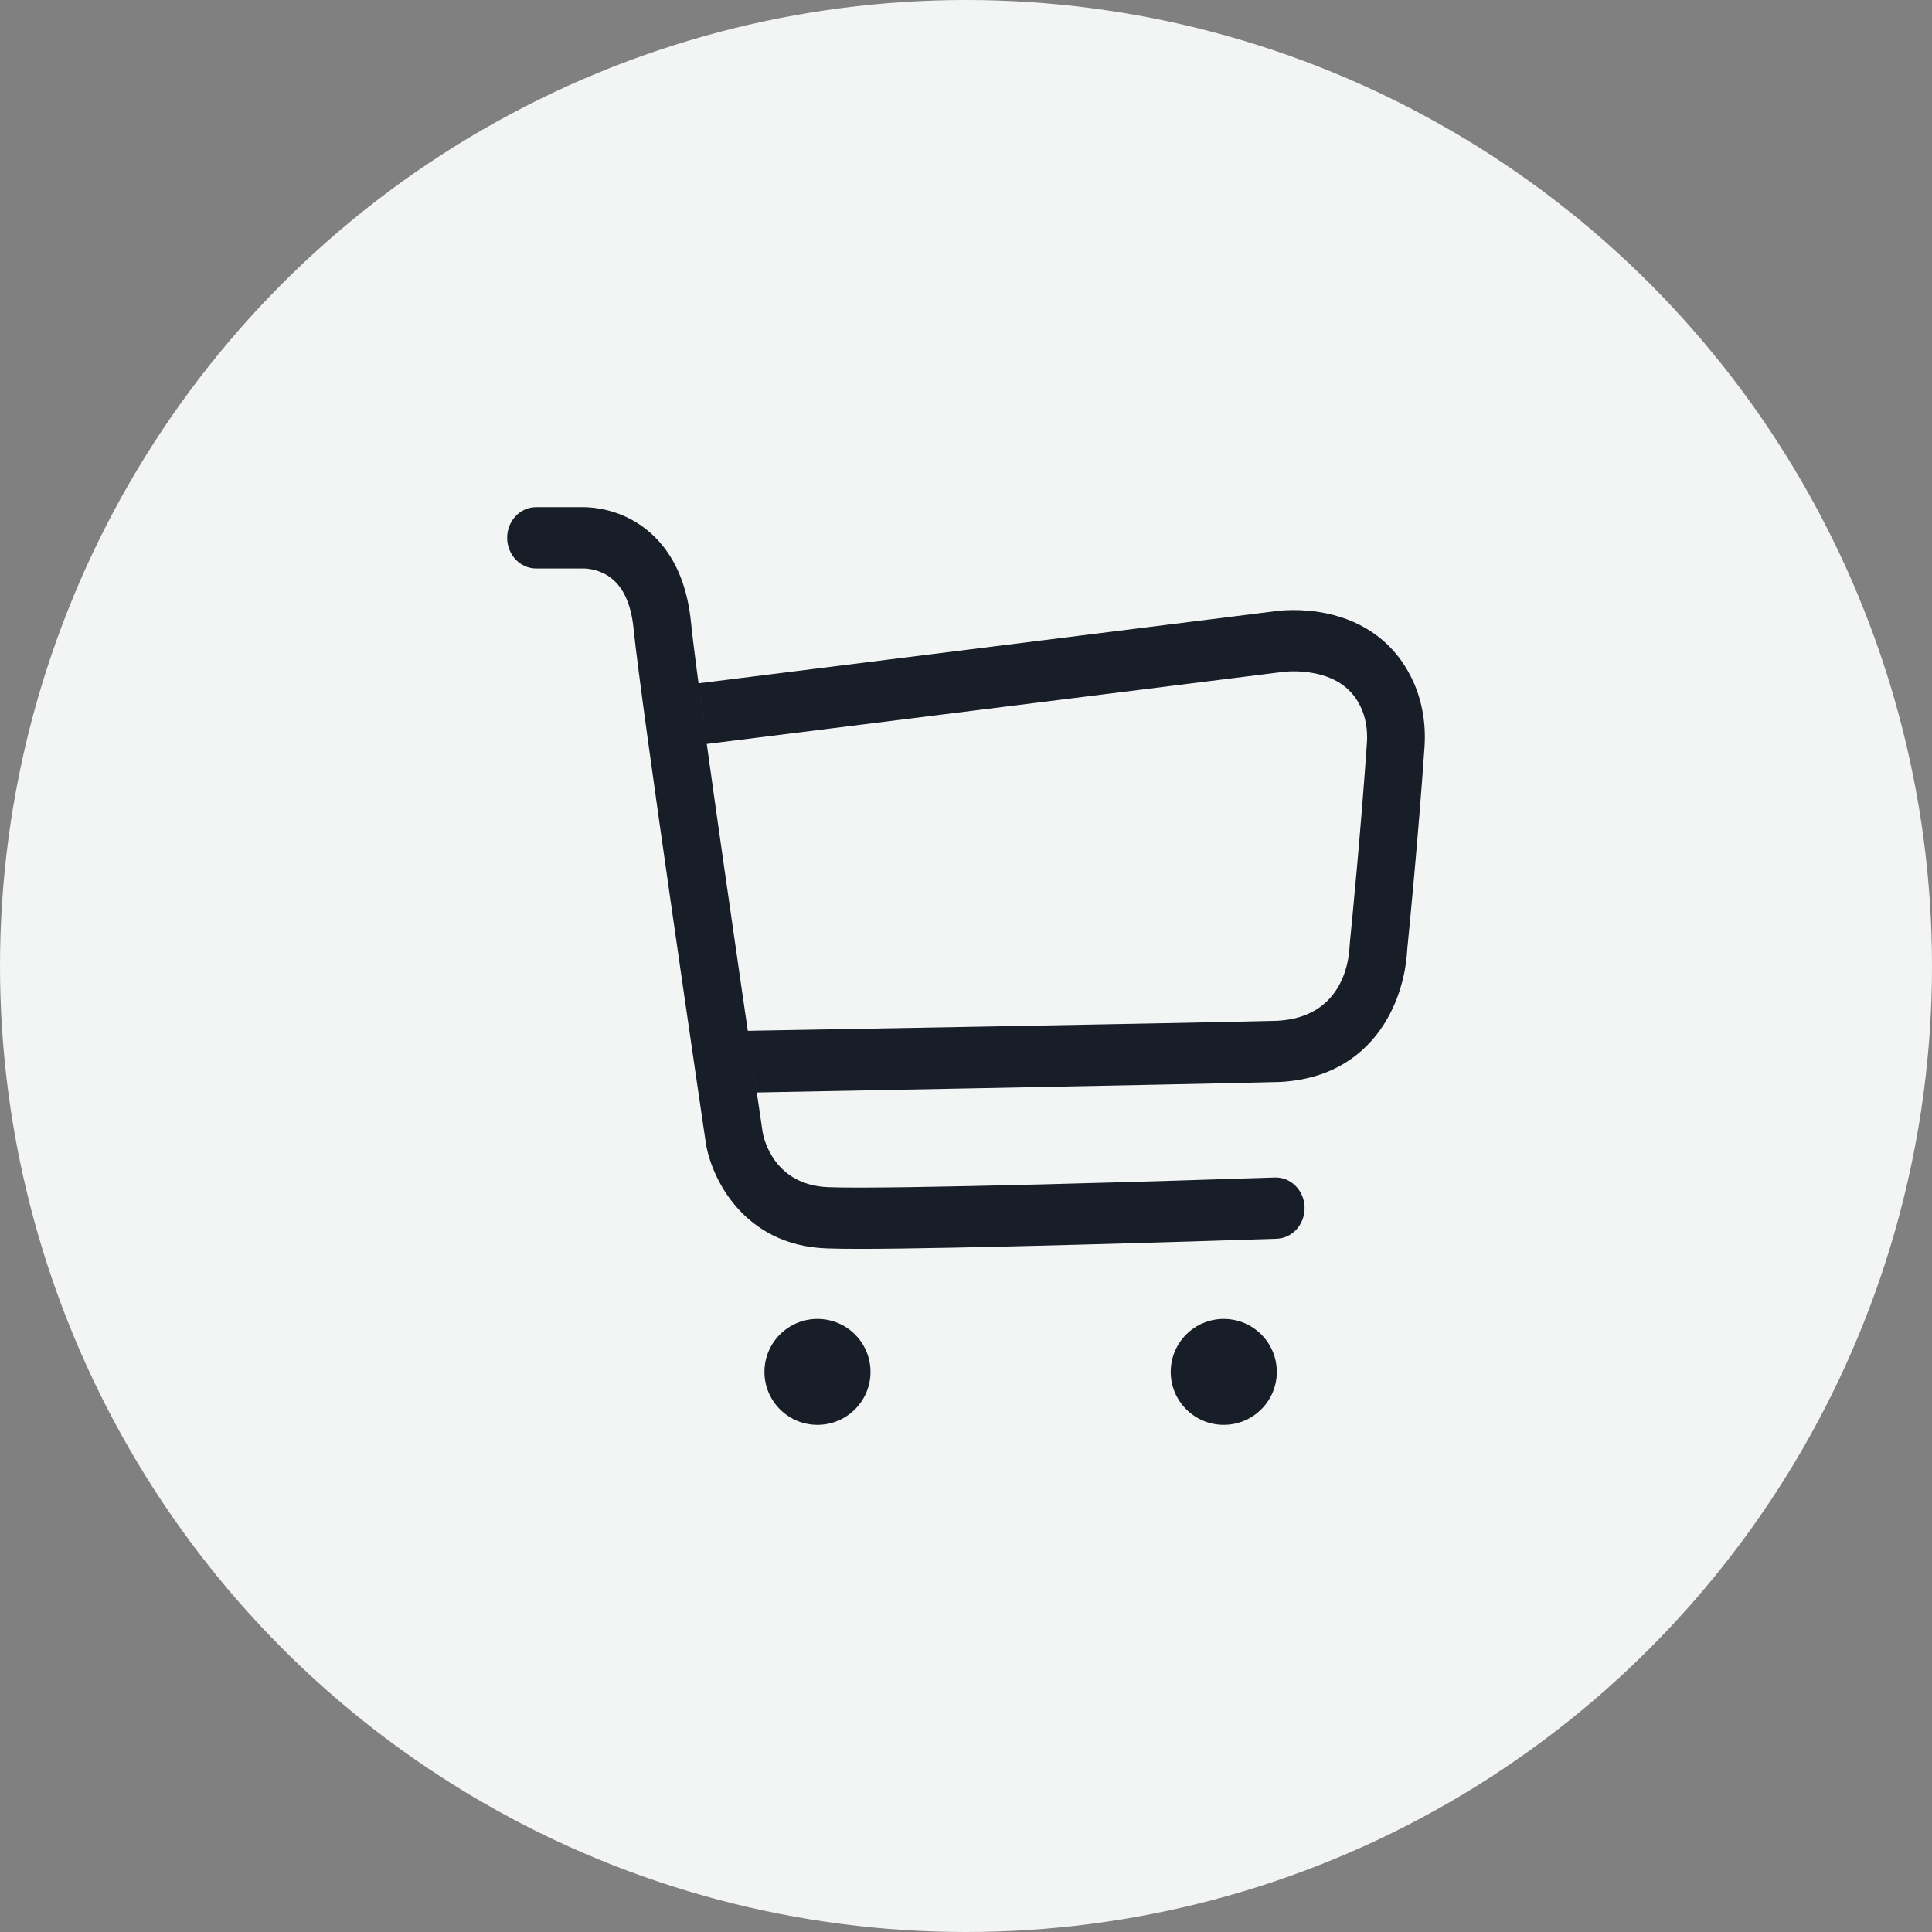
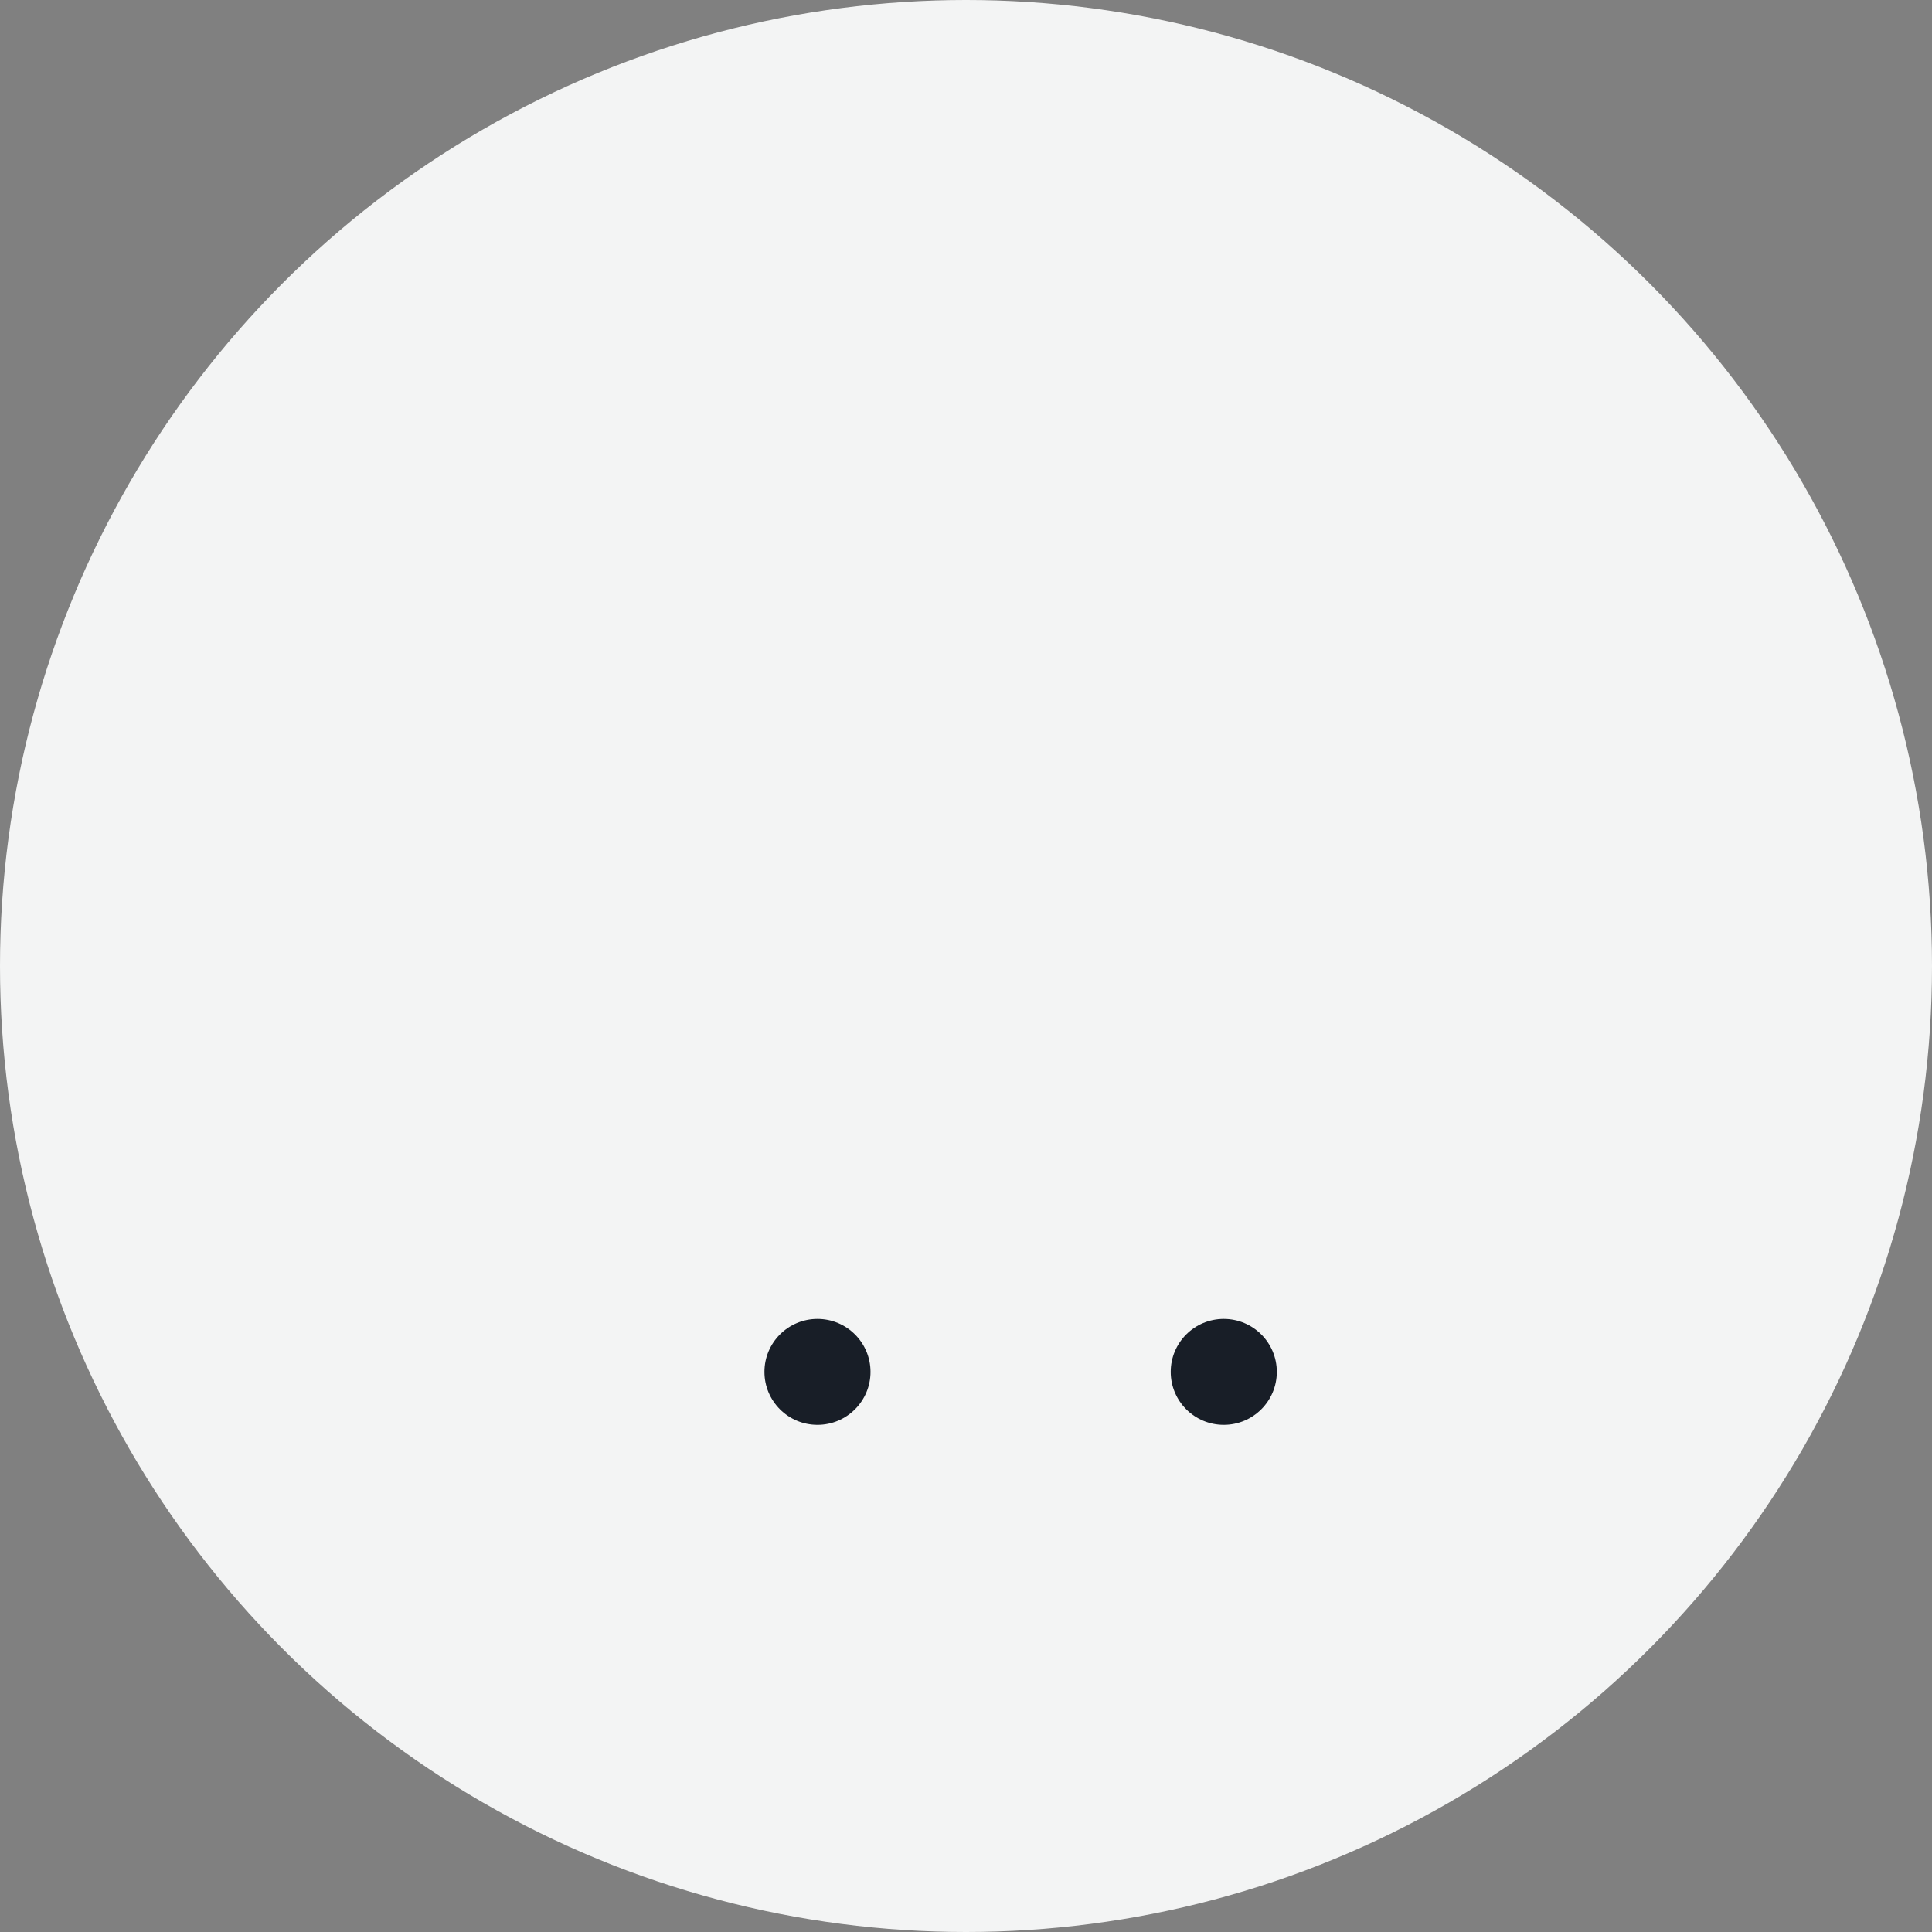
<svg xmlns="http://www.w3.org/2000/svg" width="80" height="80" viewBox="0 0 80 80" fill="none">
  <rect x="0" y="0" width="80" height="80" fill="#808080" stroke="none" />
  <g clip-path="url(#clip0_23418_5454)">
    <circle cx="40" cy="40" r="40" fill="#F3F4F4" />
-     <path d="M34.206 51.693C34.551 51.707 35.034 51.713 35.62 51.713C39.58 51.713 49.665 51.401 52.864 51.294C53.524 51.271 54.042 50.684 54.02 49.983C53.998 49.285 53.447 48.736 52.788 48.758C49.149 48.88 36.871 49.262 34.294 49.159C32.051 49.071 31.628 47.153 31.582 46.899C31.515 46.45 30.131 37.055 29.266 30.806L53.082 27.828L53.119 27.823C53.119 27.823 53.121 27.823 53.124 27.822C53.187 27.815 53.777 27.744 54.458 27.885C55.359 28.073 55.971 28.515 56.328 29.238C56.545 29.678 56.639 30.201 56.602 30.749C56.348 34.45 55.974 38.249 55.901 38.973C55.892 39.061 55.885 39.148 55.88 39.238C55.843 39.913 55.52 42.124 52.898 42.268C48.761 42.374 31.152 42.681 30.965 42.684L31.338 45.237C31.526 45.234 48.856 44.908 52.972 44.803L53.001 44.802C55.496 44.671 56.785 43.324 57.426 42.217C58.109 41.039 58.241 39.844 58.266 39.385C58.269 39.336 58.272 39.288 58.278 39.24C58.351 38.51 58.729 34.673 58.986 30.933C59.056 29.913 58.869 28.921 58.446 28.063C57.751 26.652 56.531 25.731 54.916 25.396C53.853 25.176 52.966 25.285 52.789 25.311L28.924 28.295L29.256 30.738C28.939 28.442 28.693 26.58 28.611 25.758C28.359 23.233 27.145 22.064 26.172 21.529C25.221 21.006 24.319 20.995 24.085 21.001H22.196C21.536 21.001 21 21.568 21 22.268C21 22.968 21.534 23.537 22.194 23.539H24.105L24.122 23.542L24.166 23.538C24.235 23.538 24.692 23.549 25.14 23.821C25.757 24.196 26.126 24.938 26.234 26.026C26.548 29.171 29.091 46.411 29.223 47.306L29.224 47.317C29.449 48.771 30.78 51.558 34.206 51.693Z" fill="#181E27" />
    <path d="M29.256 30.738C29.259 30.76 29.263 30.783 29.266 30.806L29.256 30.738Z" fill="#181E27" />
    <path d="M33.85 59C35.063 59 36.046 58.018 36.046 56.807C36.046 55.596 35.063 54.614 33.85 54.614C32.637 54.614 31.654 55.596 31.654 56.807C31.654 58.018 32.637 59 33.85 59Z" fill="#181E27" />
    <path d="M50.673 59C51.886 59 52.87 58.018 52.87 56.807C52.87 55.596 51.886 54.614 50.673 54.614C49.46 54.614 48.477 55.596 48.477 56.807C48.477 58.018 49.46 59 50.673 59Z" fill="#181E27" />
  </g>
  <defs>
    <clipPath id="clip0_23418_5454">
      <rect width="80" height="80" fill="white" />
    </clipPath>
  </defs>
</svg>